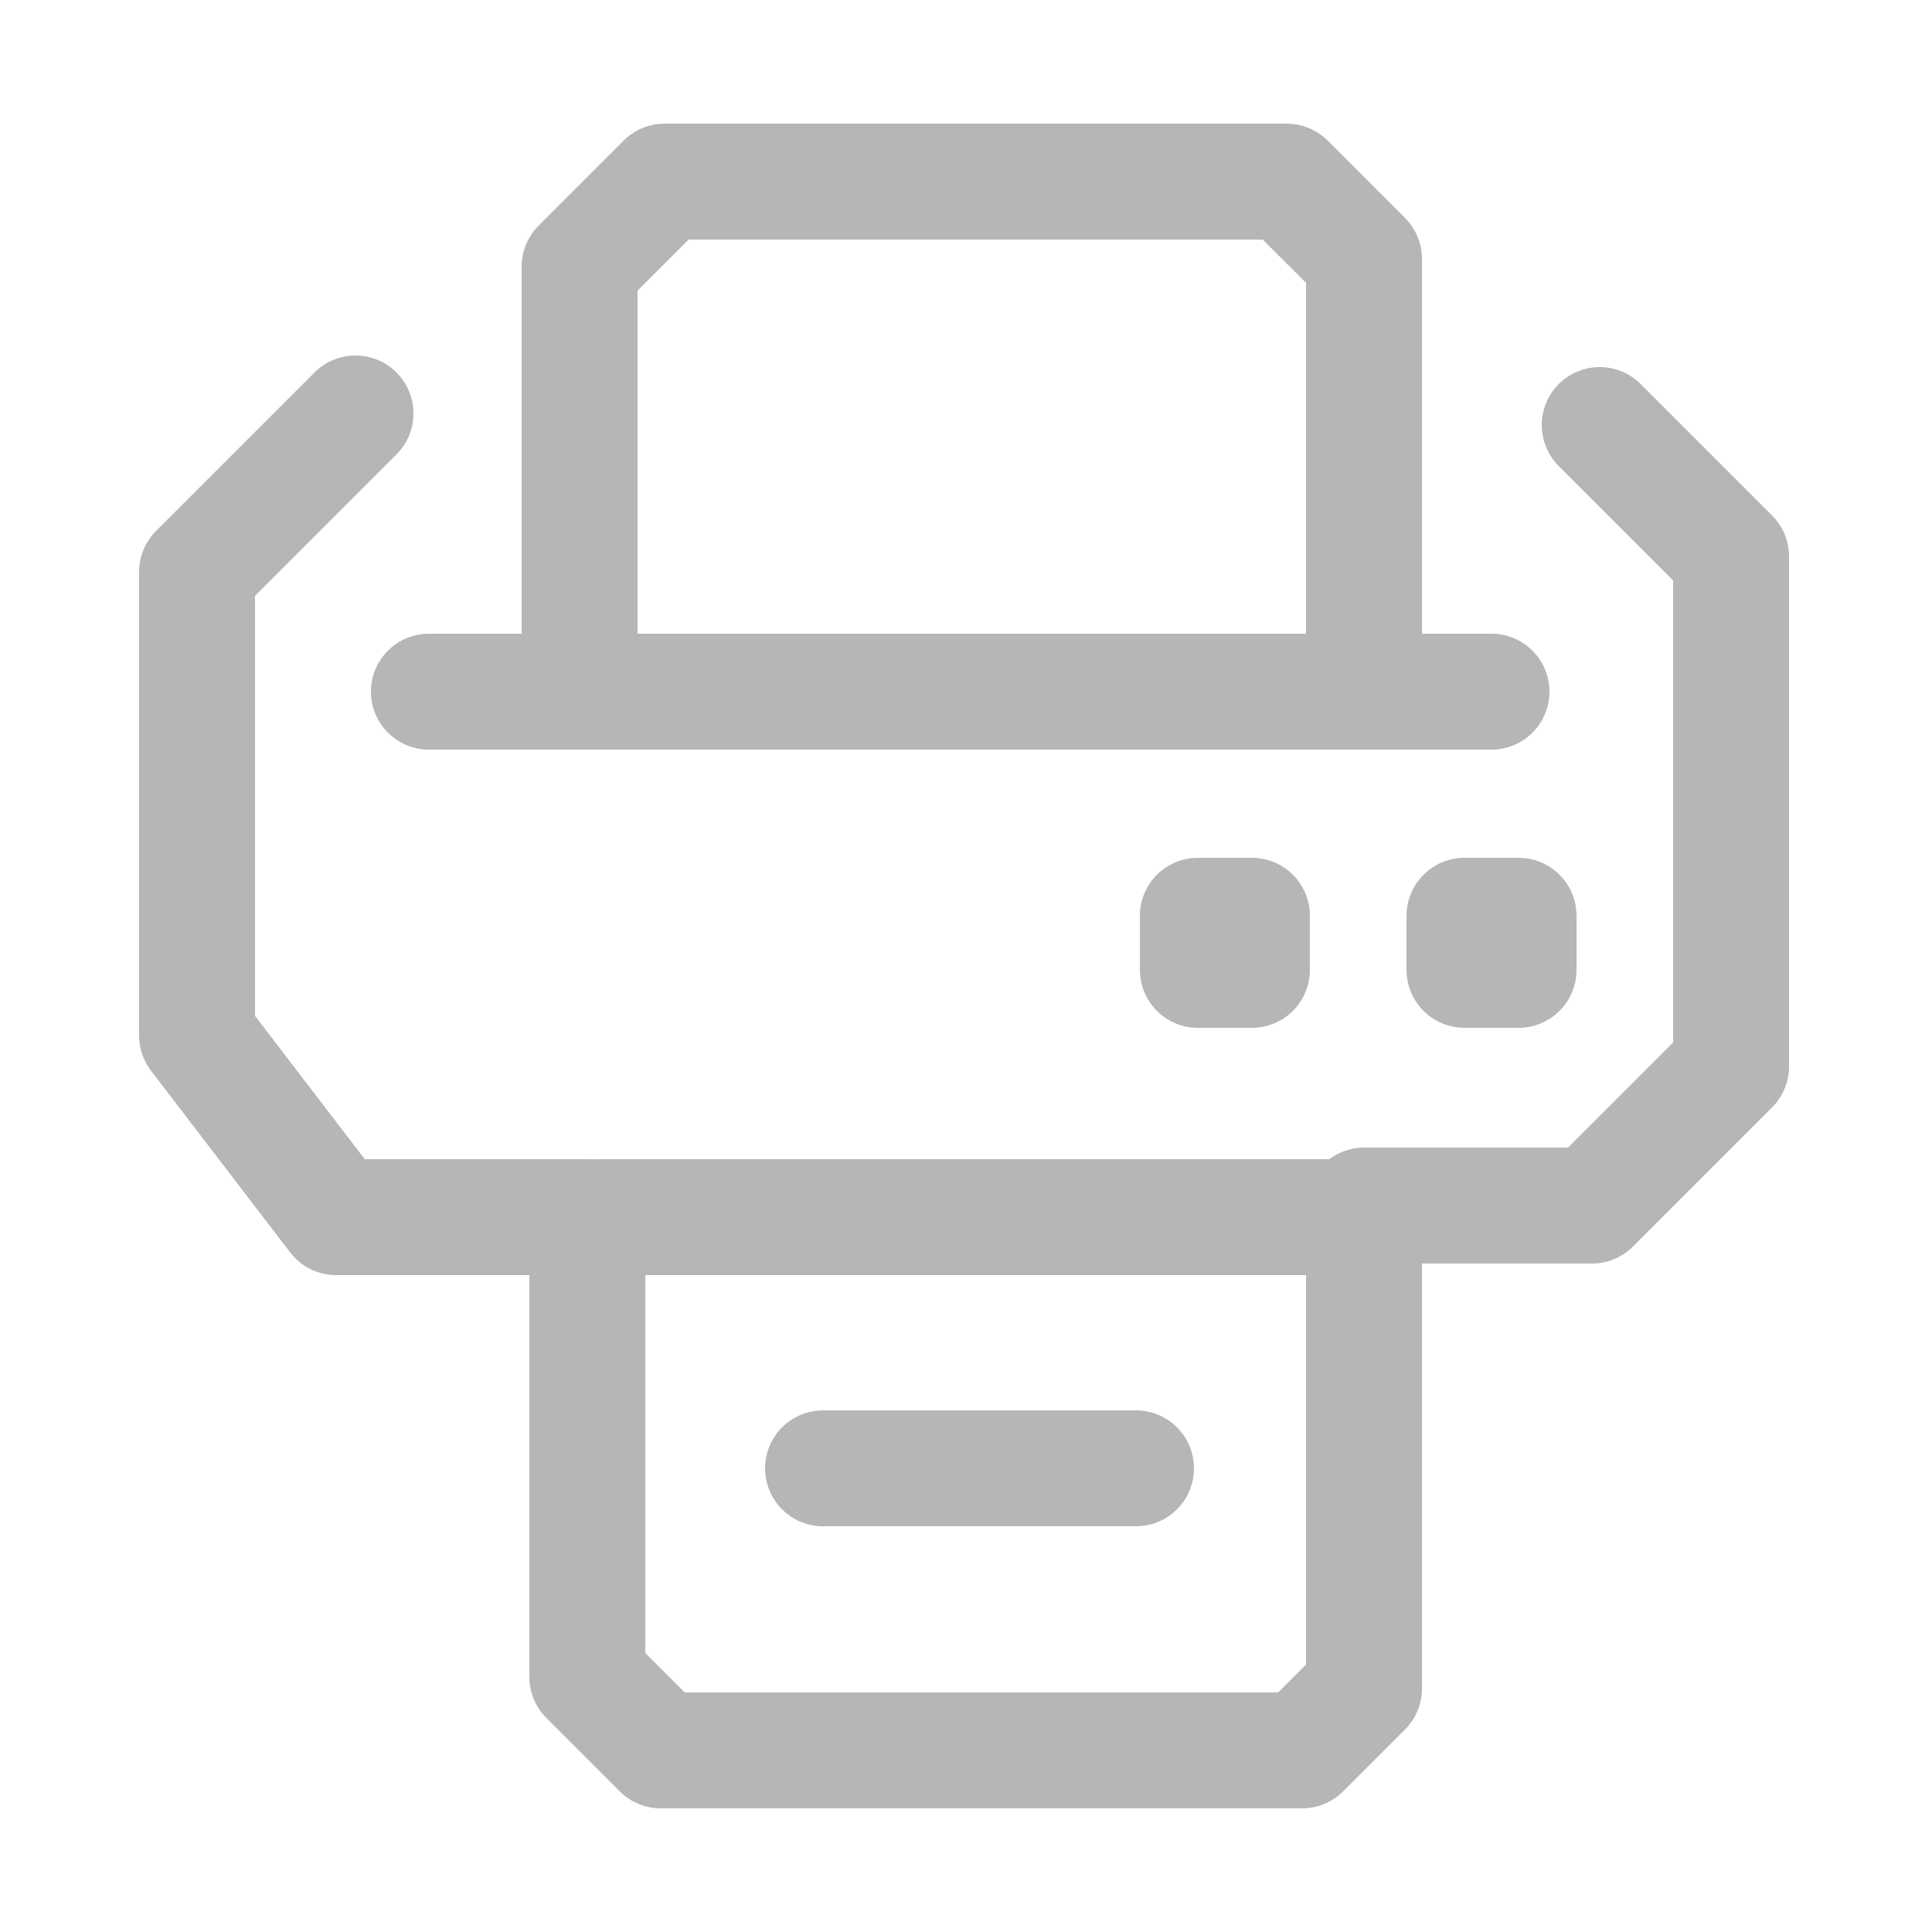
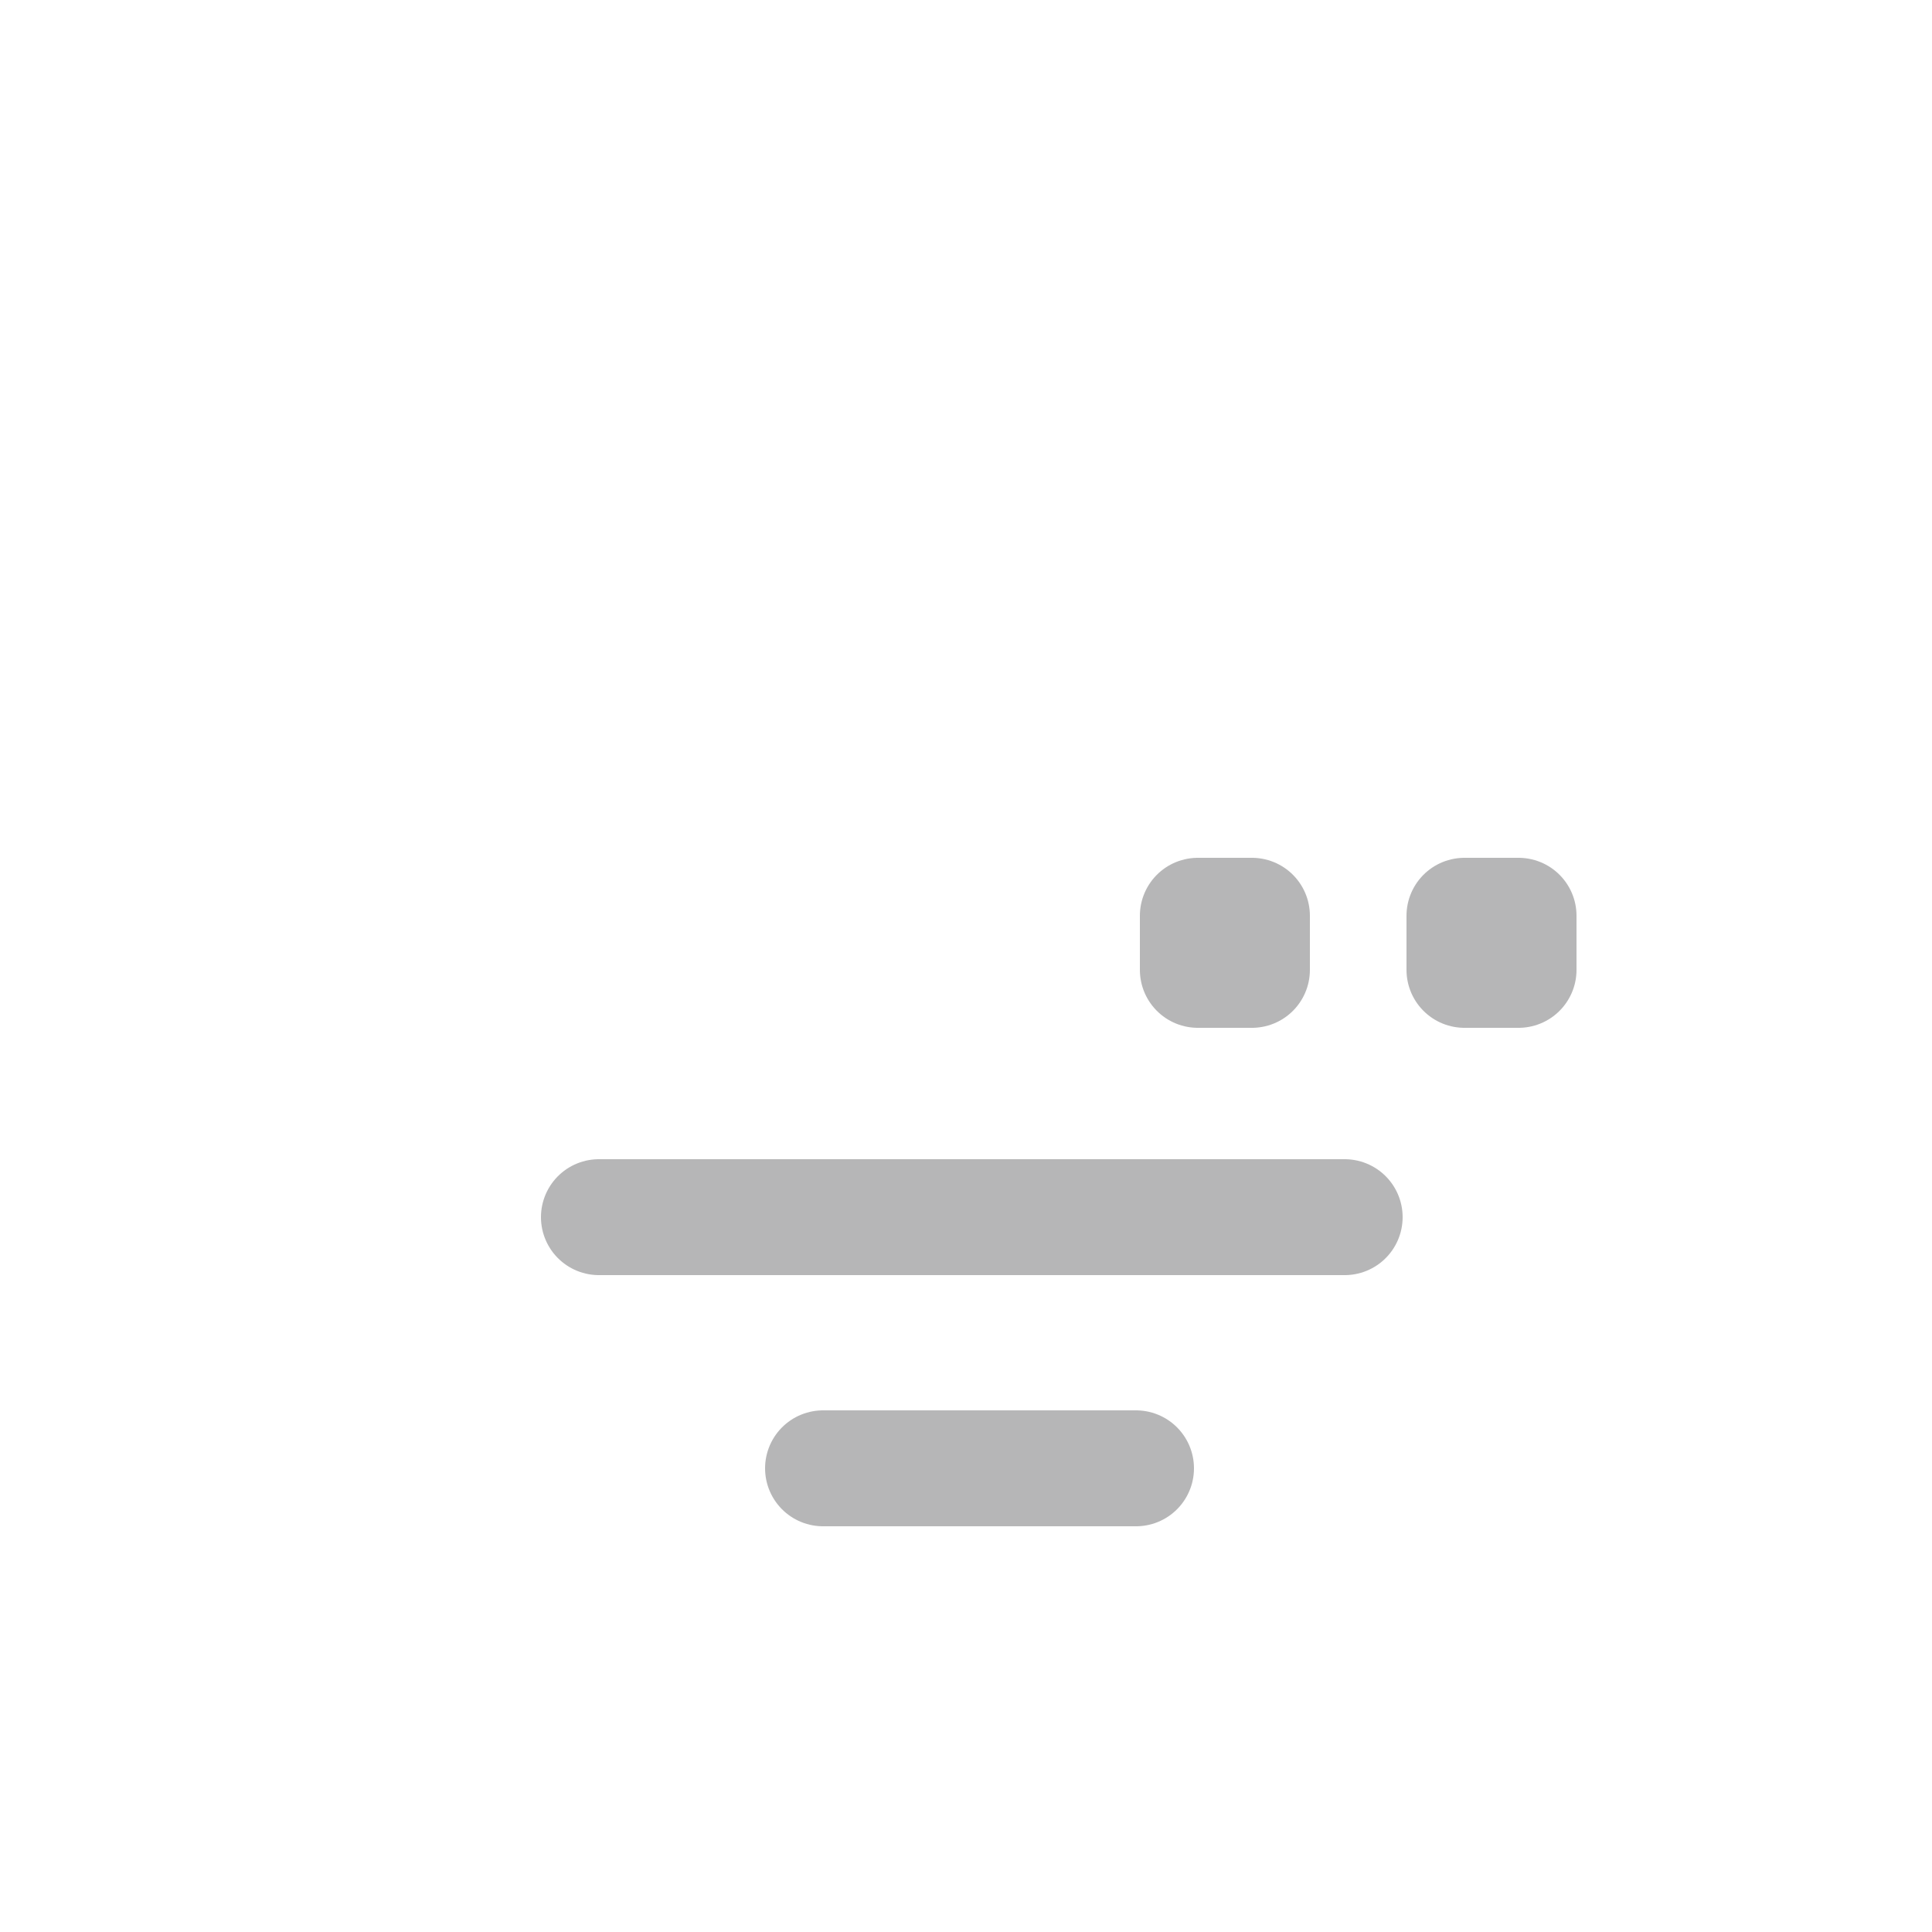
<svg xmlns="http://www.w3.org/2000/svg" id="Layer_1" viewBox="0 0 50 50">
  <defs>
    <style>.cls-1{fill:none;stroke:#b6b6b7;stroke-linecap:round;stroke-linejoin:round;stroke-width:3px}</style>
  </defs>
-   <path class="cls-1" d="M15 16.4V6.9l2.2-2.2h16.1l2 2v10m-24.2 1.2h27.5" />
-   <path class="cls-1" d="m41.4 11 3.4 3.4v13.2l-3.6 3.6h-5.9v12.5l-1.6 1.6H17.1l-1.9-1.9V31.5H8.7l-3.6-4.7v-12l4.1-4.1" />
  <path class="cls-1" d="M32.4 23.7H31v1.4h1.4zm6.9 0h-1.4v1.4h1.4zM21.3 38h8.1m-13.9-6.5h19.3" />
</svg>